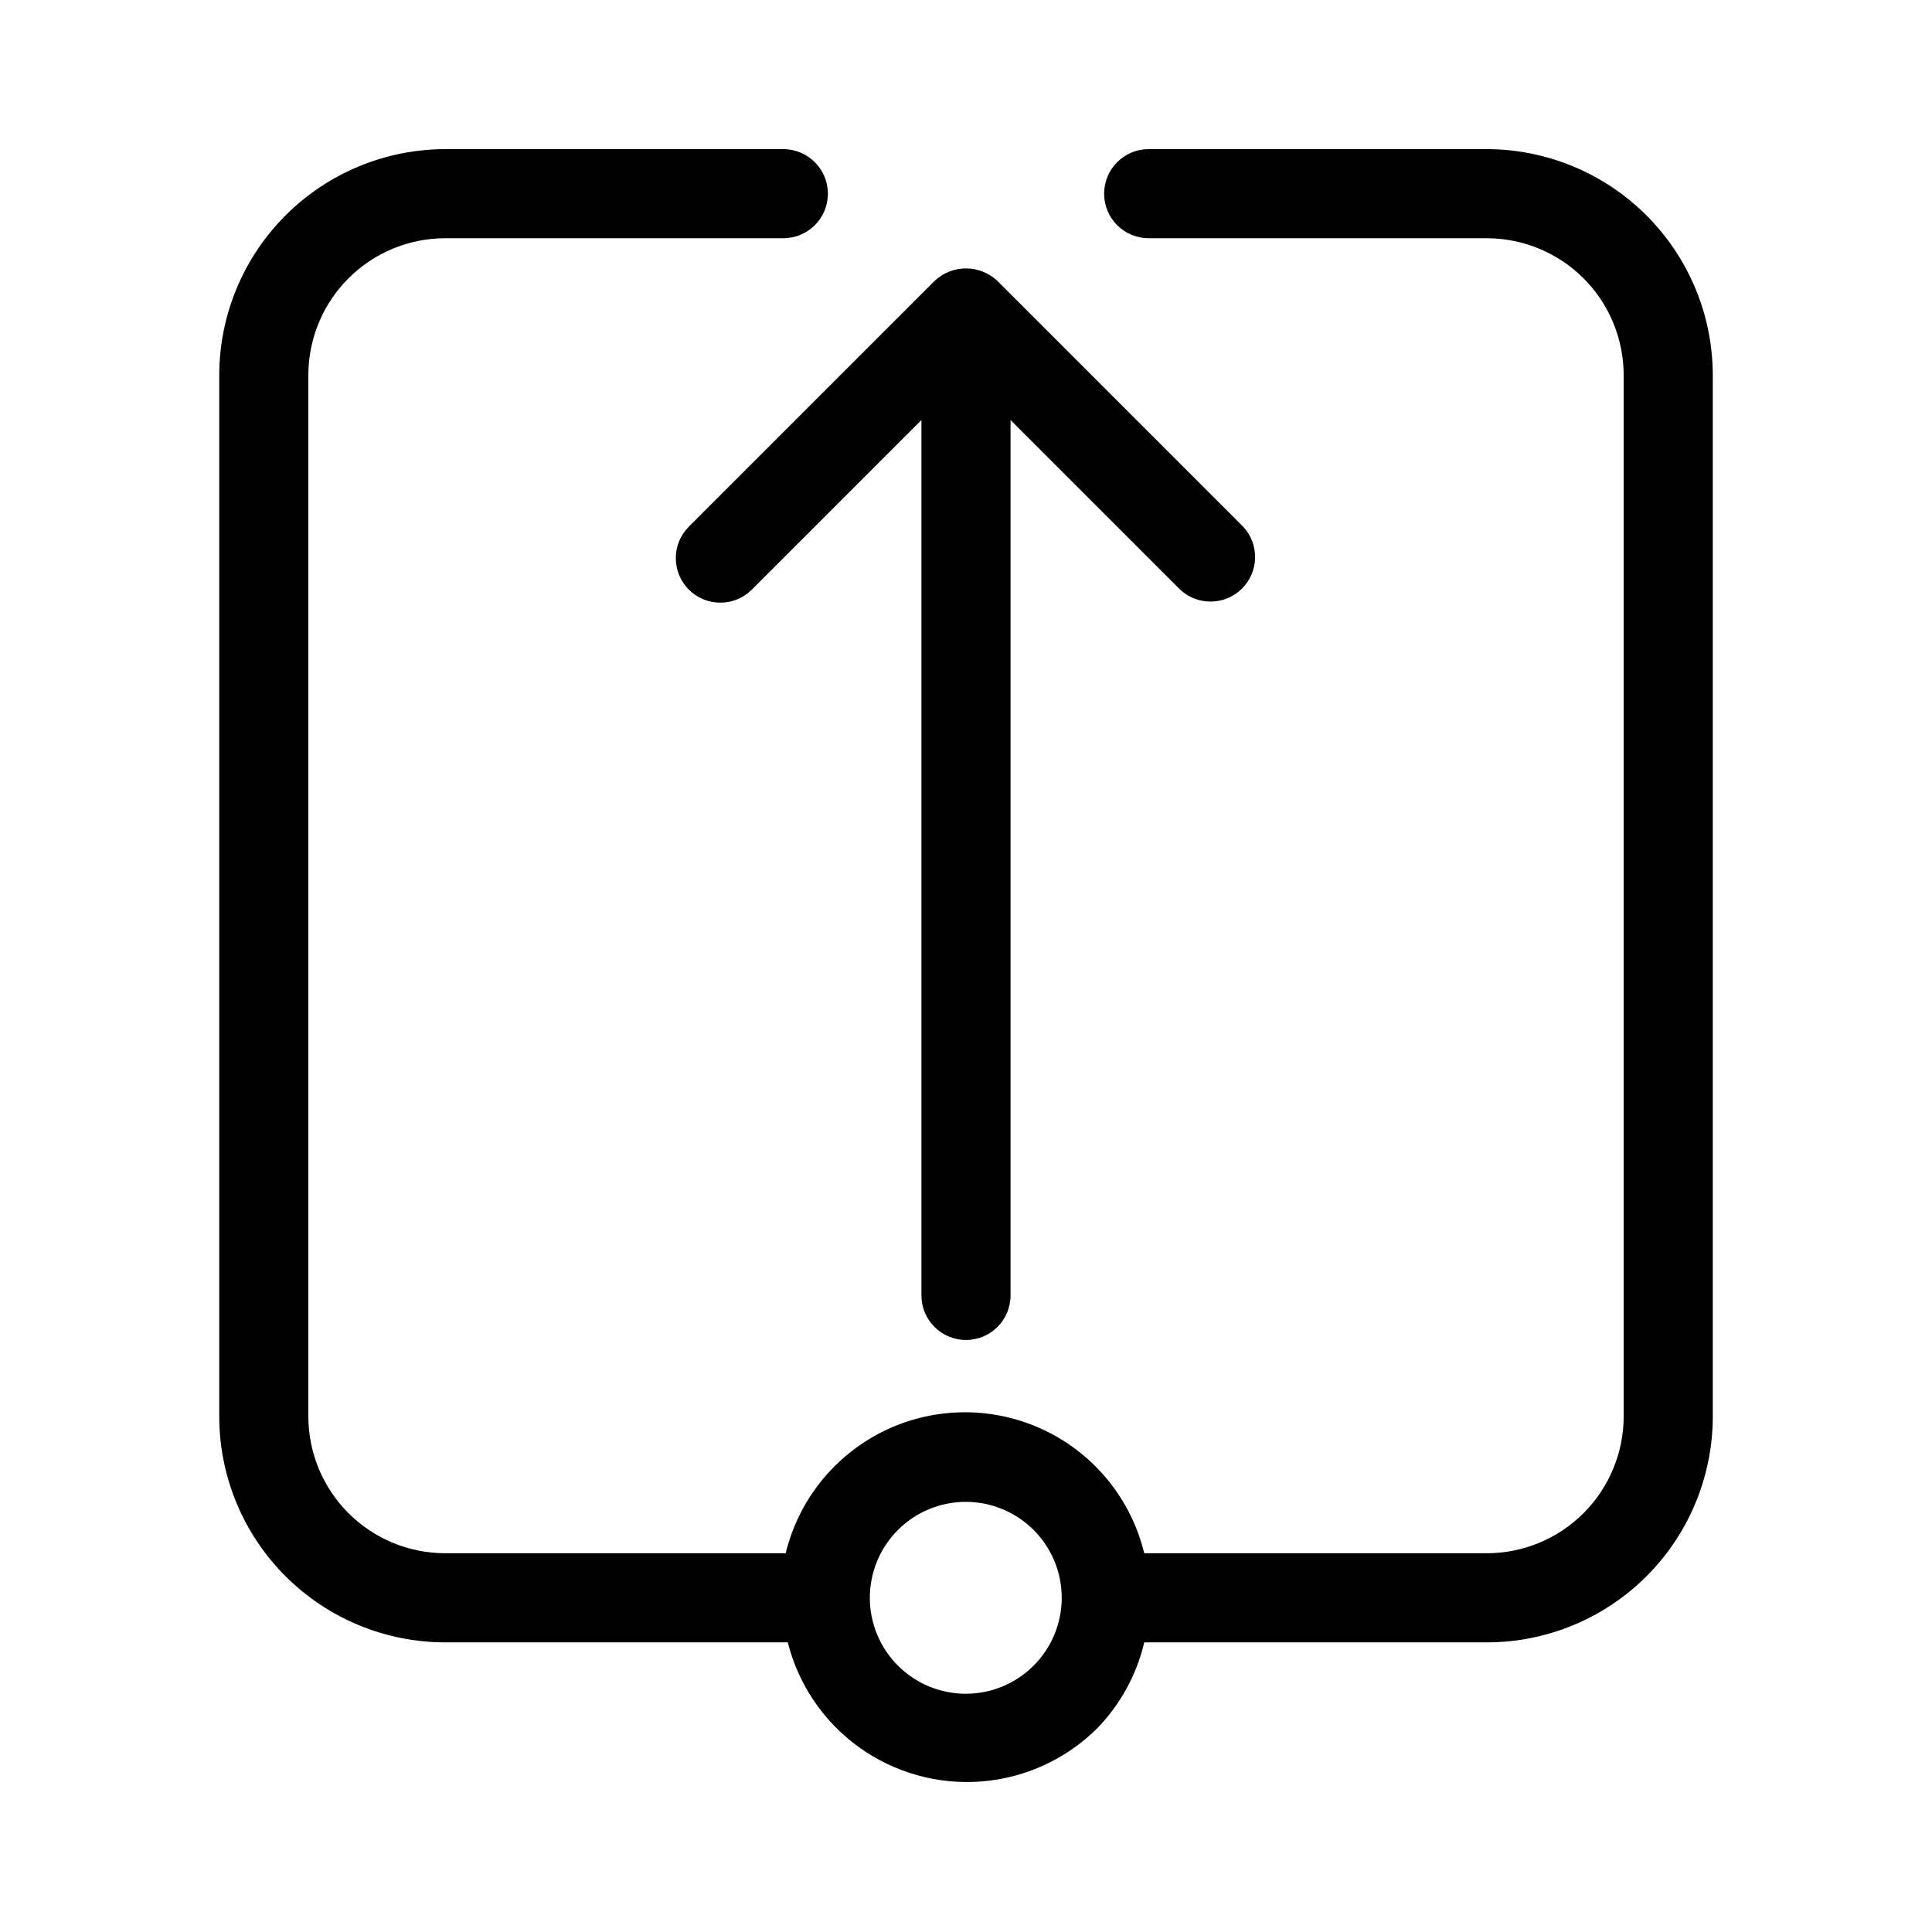
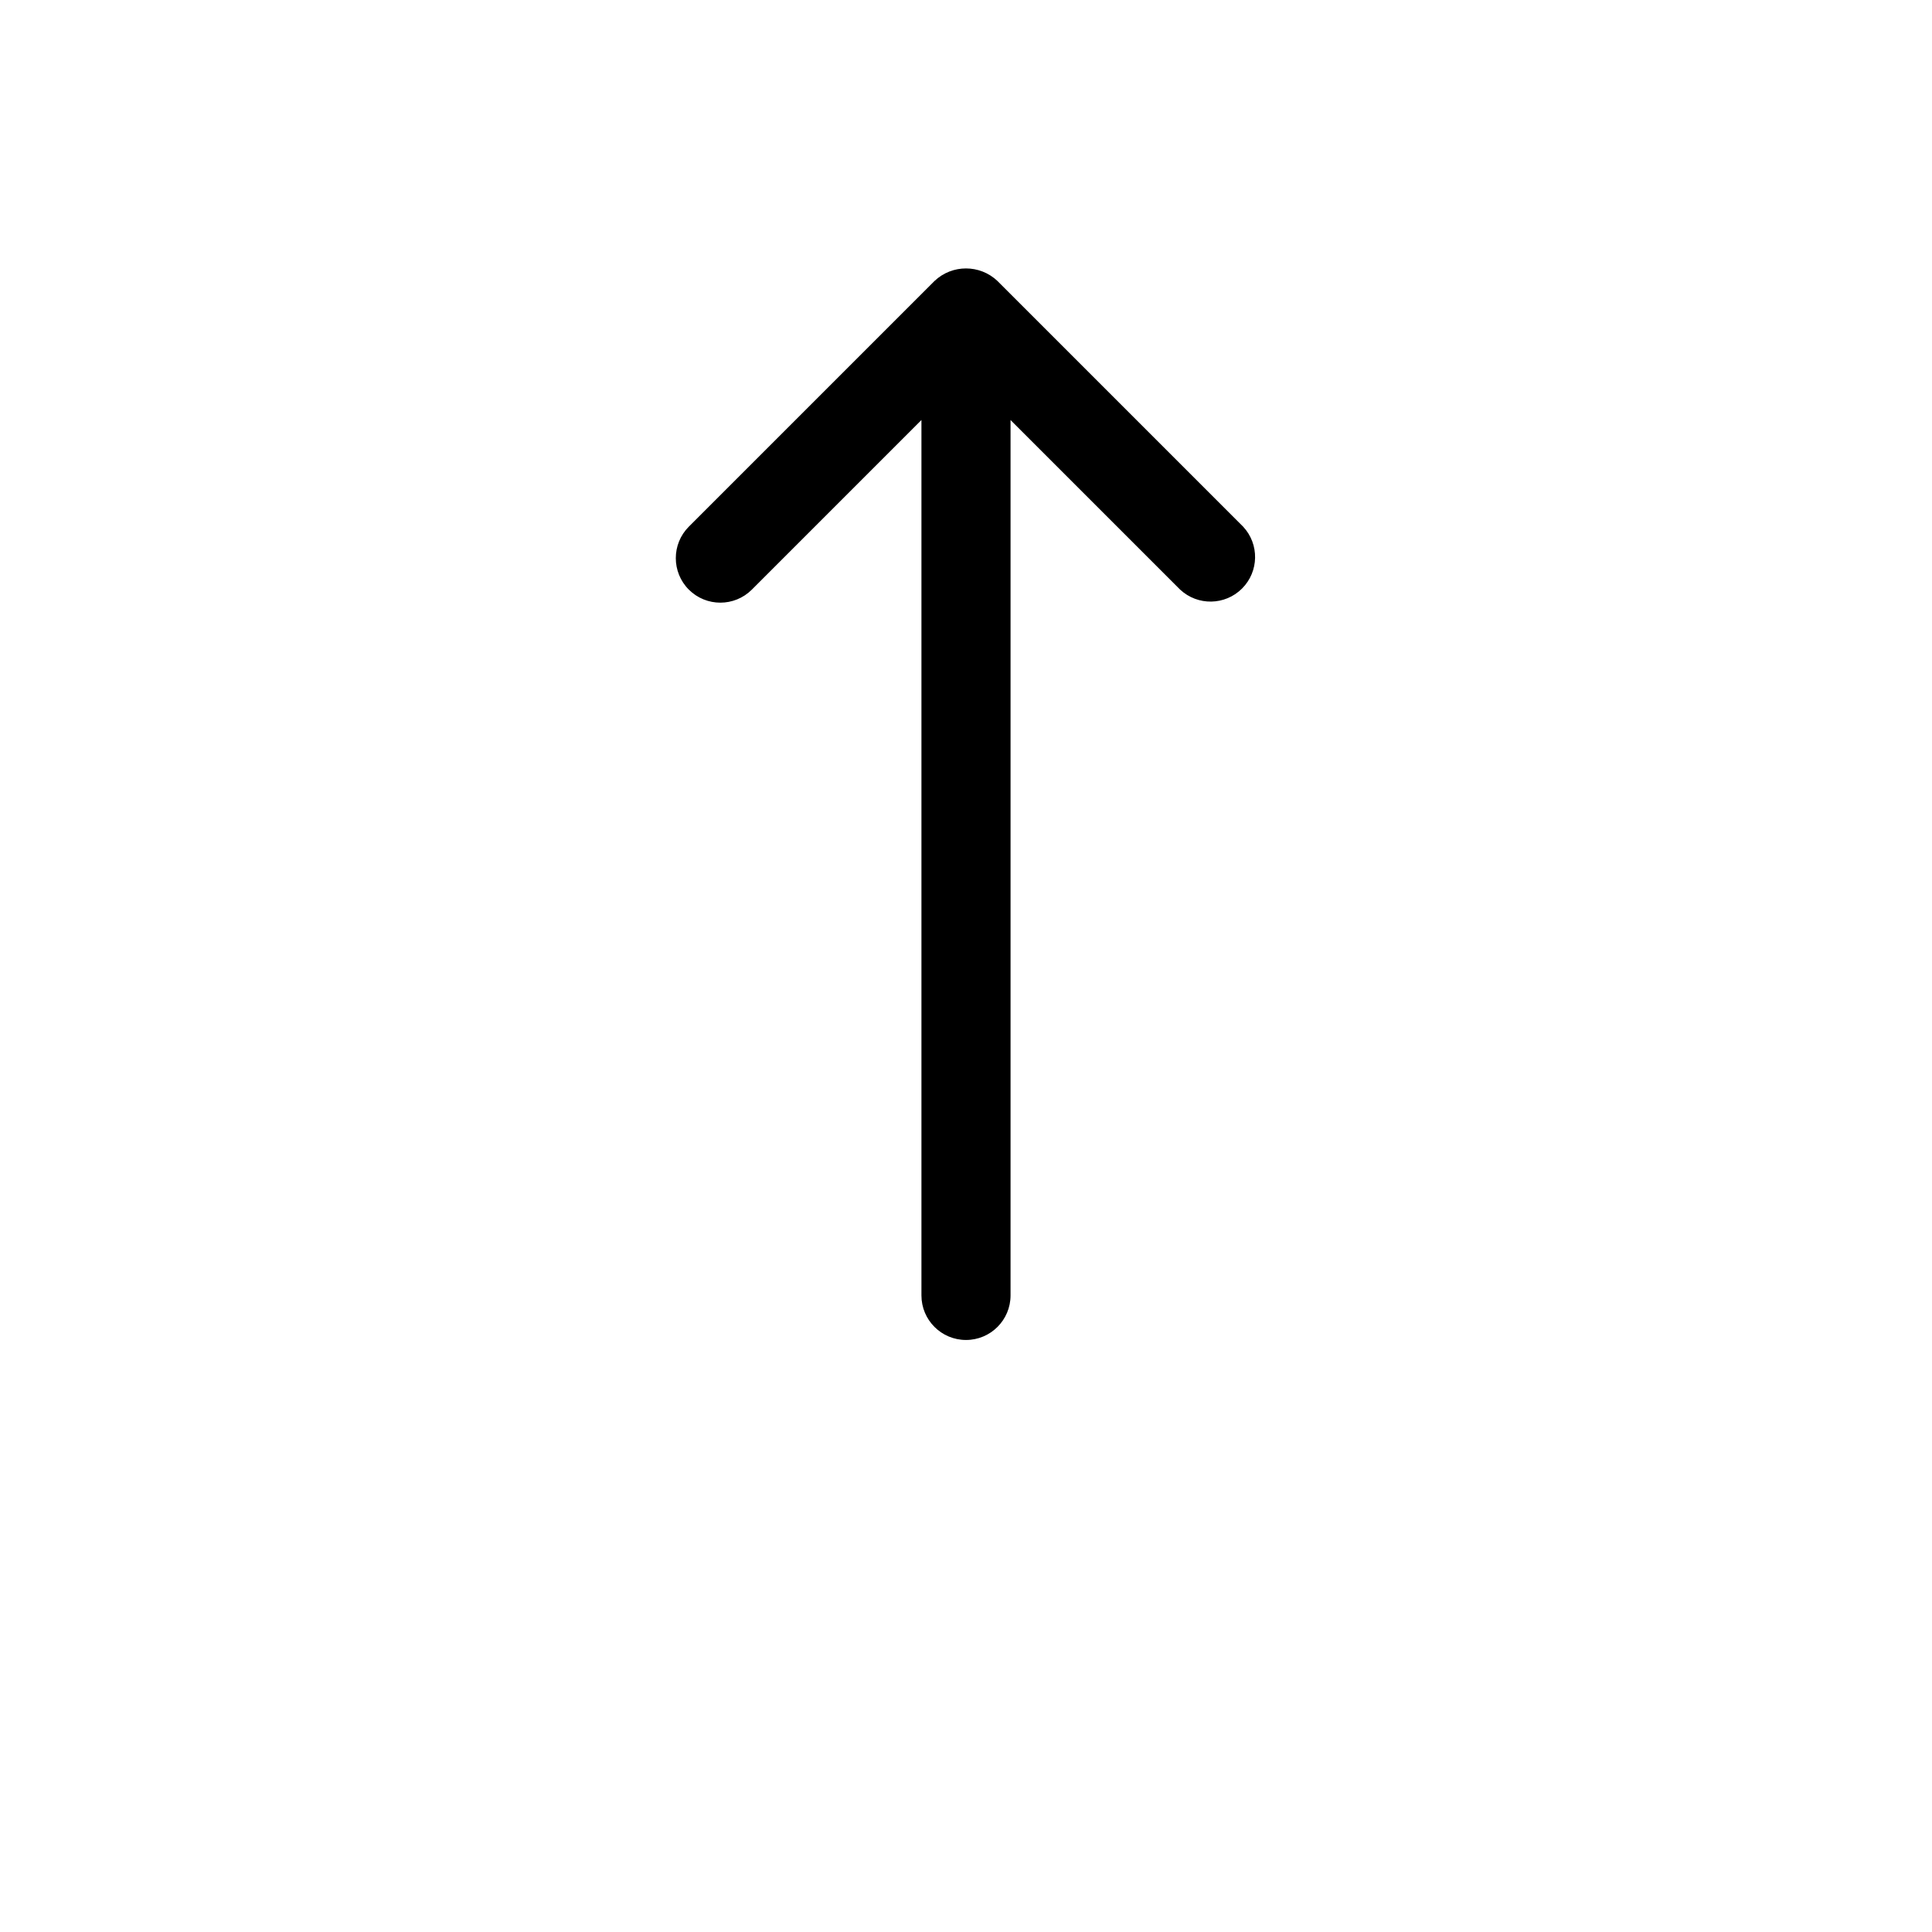
<svg xmlns="http://www.w3.org/2000/svg" fill="#000000" width="800px" height="800px" version="1.1" viewBox="144 144 512 512">
  <g>
-     <path d="m538 183.52h-89.586c-6.519 0-11.809 5.285-11.809 11.805 0 6.523 5.289 11.809 11.809 11.809h89.586c9.625 0 18.855 3.824 25.66 10.629 6.805 6.809 10.629 16.039 10.629 25.664v275.99c-0.02 9.609-3.852 18.82-10.656 25.609-6.805 6.789-16.023 10.602-25.633 10.602h-90.766c-3.469-14.309-13.203-26.289-26.496-32.617s-28.73-6.328-42.023 0c-13.293 6.328-23.023 18.309-26.496 32.617h-90.215c-9.609 0-18.828-3.812-25.633-10.602-6.801-6.789-10.633-16-10.656-25.609v-275.99c0-9.625 3.824-18.855 10.629-25.664 6.809-6.805 16.039-10.629 25.66-10.629h89.586c6.519 0 11.809-5.285 11.809-11.809 0-6.519-5.289-11.805-11.809-11.805h-89.586c-15.879 0.02-31.105 6.336-42.336 17.566-11.23 11.23-17.547 26.457-17.566 42.34v275.99c0.02 15.875 6.34 31.09 17.57 42.309 11.234 11.219 26.461 17.52 42.332 17.52h90.766c2.82 11.207 9.52 21.059 18.902 27.805 9.387 6.746 20.855 9.957 32.379 9.059 11.523-0.895 22.359-5.84 30.59-13.957 6.207-6.344 10.562-14.266 12.594-22.906h90.766c15.875 0 31.098-6.301 42.332-17.52 11.23-11.219 17.551-26.434 17.574-42.309v-275.99c-0.023-15.883-6.34-31.109-17.57-42.34-11.23-11.23-26.457-17.547-42.336-17.566zm-120.05 401.86c-4.762 4.781-11.23 7.473-17.98 7.481-6.746 0.008-13.223-2.668-17.996-7.438-4.777-4.769-7.461-11.242-7.461-17.988 0-6.75 2.684-13.223 7.461-17.992 4.773-4.769 11.25-7.441 17.996-7.434 6.75 0.008 13.219 2.695 17.98 7.477 4.75 4.766 7.418 11.219 7.418 17.949 0 6.727-2.668 13.18-7.418 17.945z" />
    <path d="m326.55 300.26c4.613 4.602 12.082 4.602 16.691 0l44.949-44.949v231.99c0 6.519 5.285 11.805 11.809 11.805 6.519 0 11.805-5.285 11.805-11.805v-231.99l44.949 44.949c4.656 4.332 11.906 4.207 16.402-0.293 4.496-4.496 4.625-11.746 0.289-16.398l-65.102-65.102c-4.68-4.438-12.012-4.438-16.691 0l-65.102 65.102c-4.602 4.609-4.602 12.078 0 16.691z" />
  </g>
</svg>